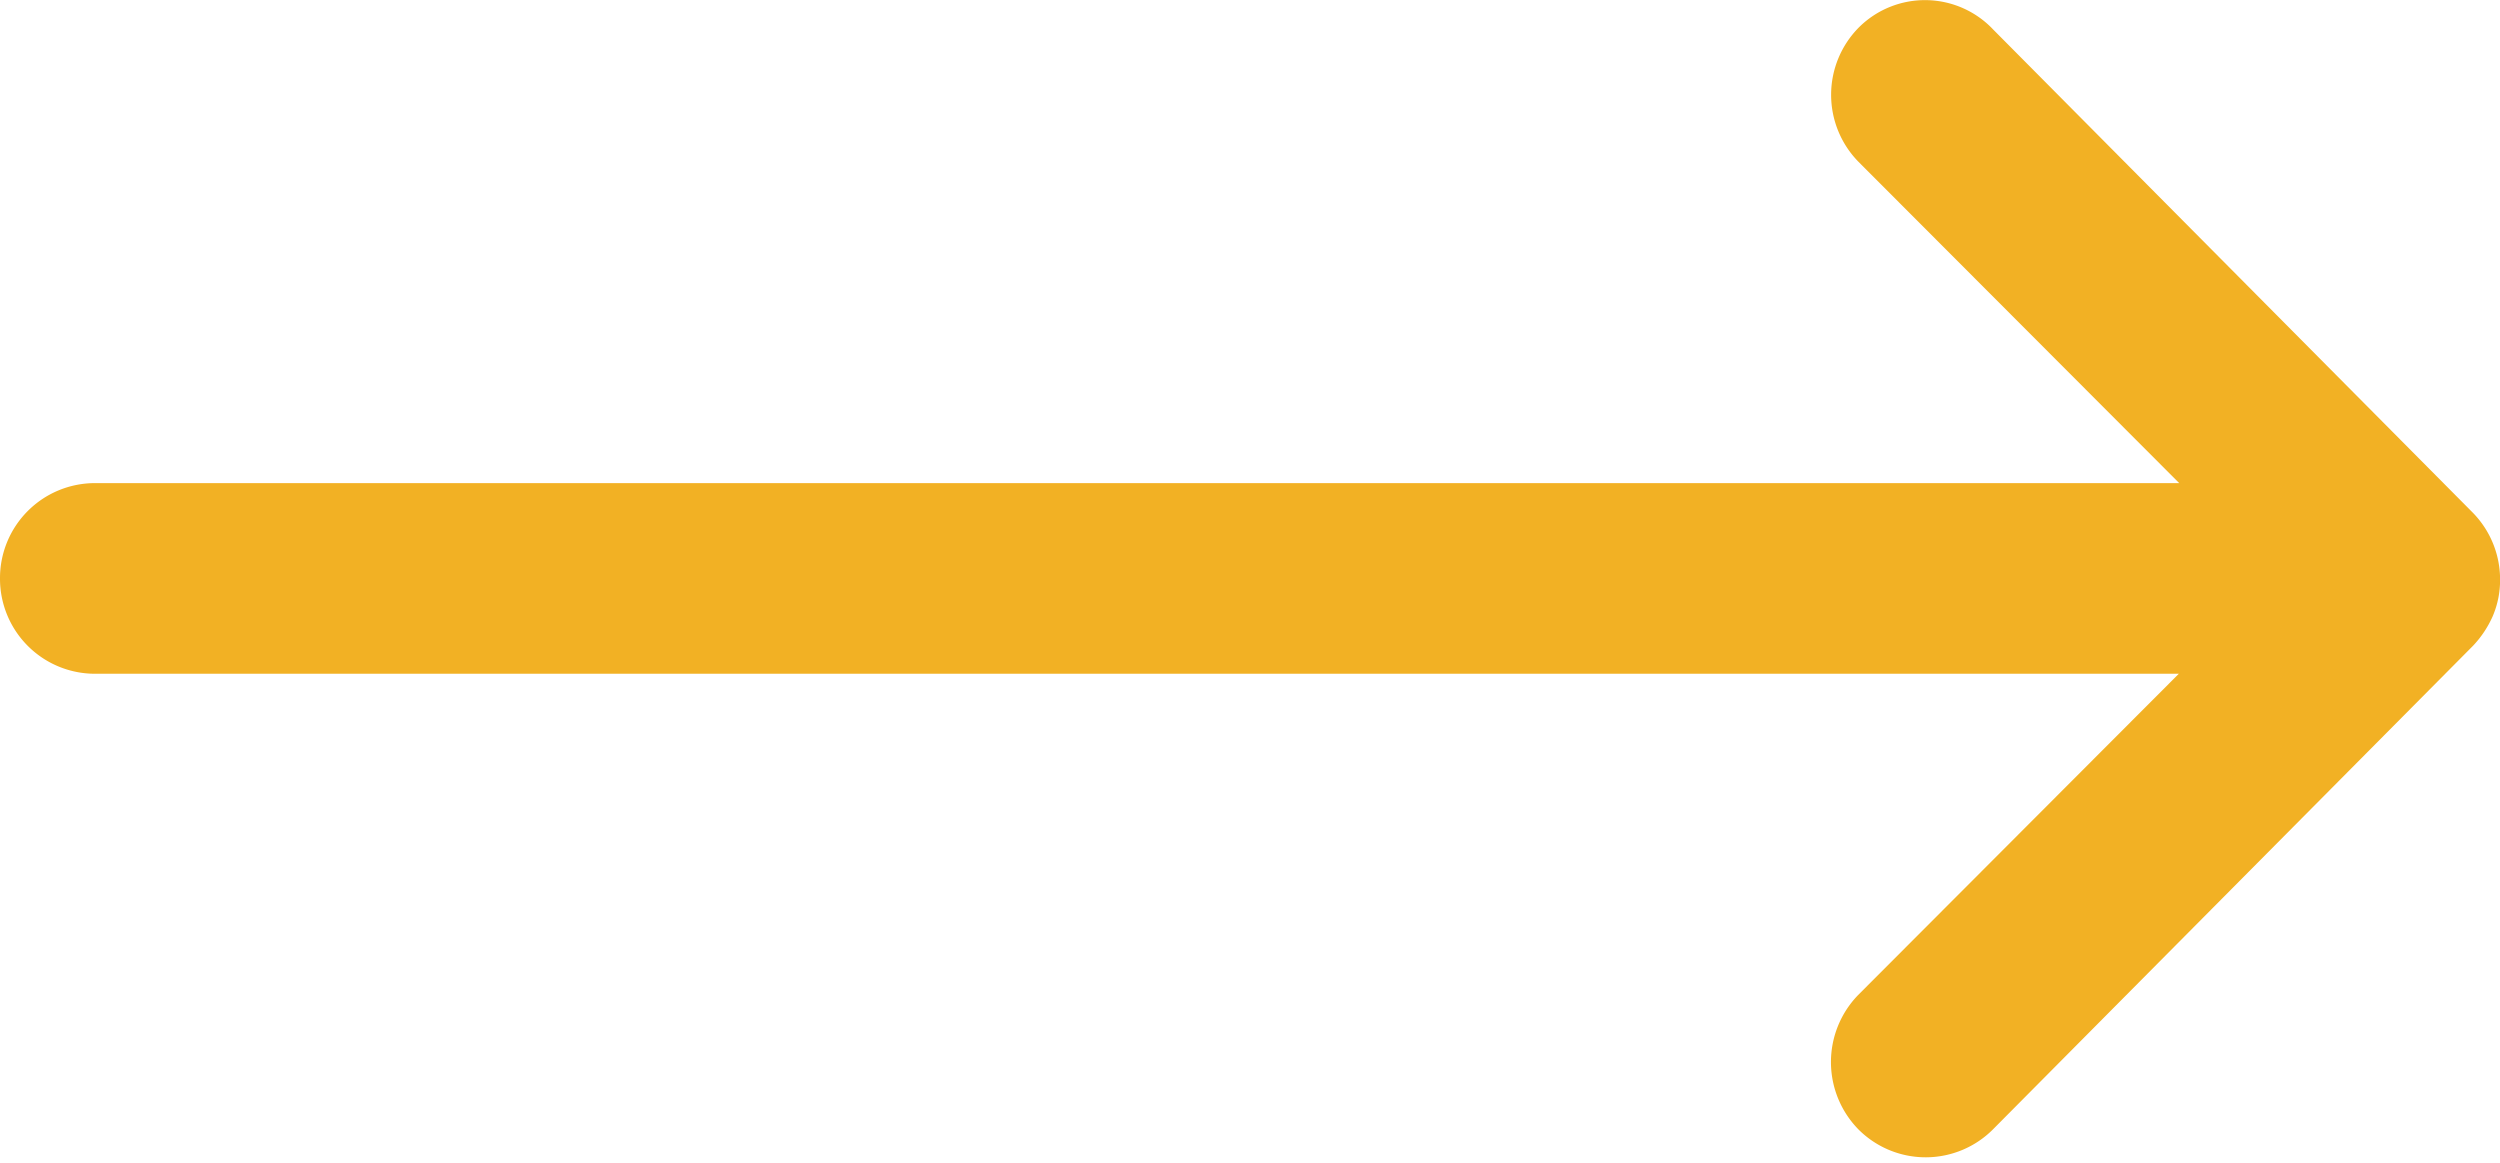
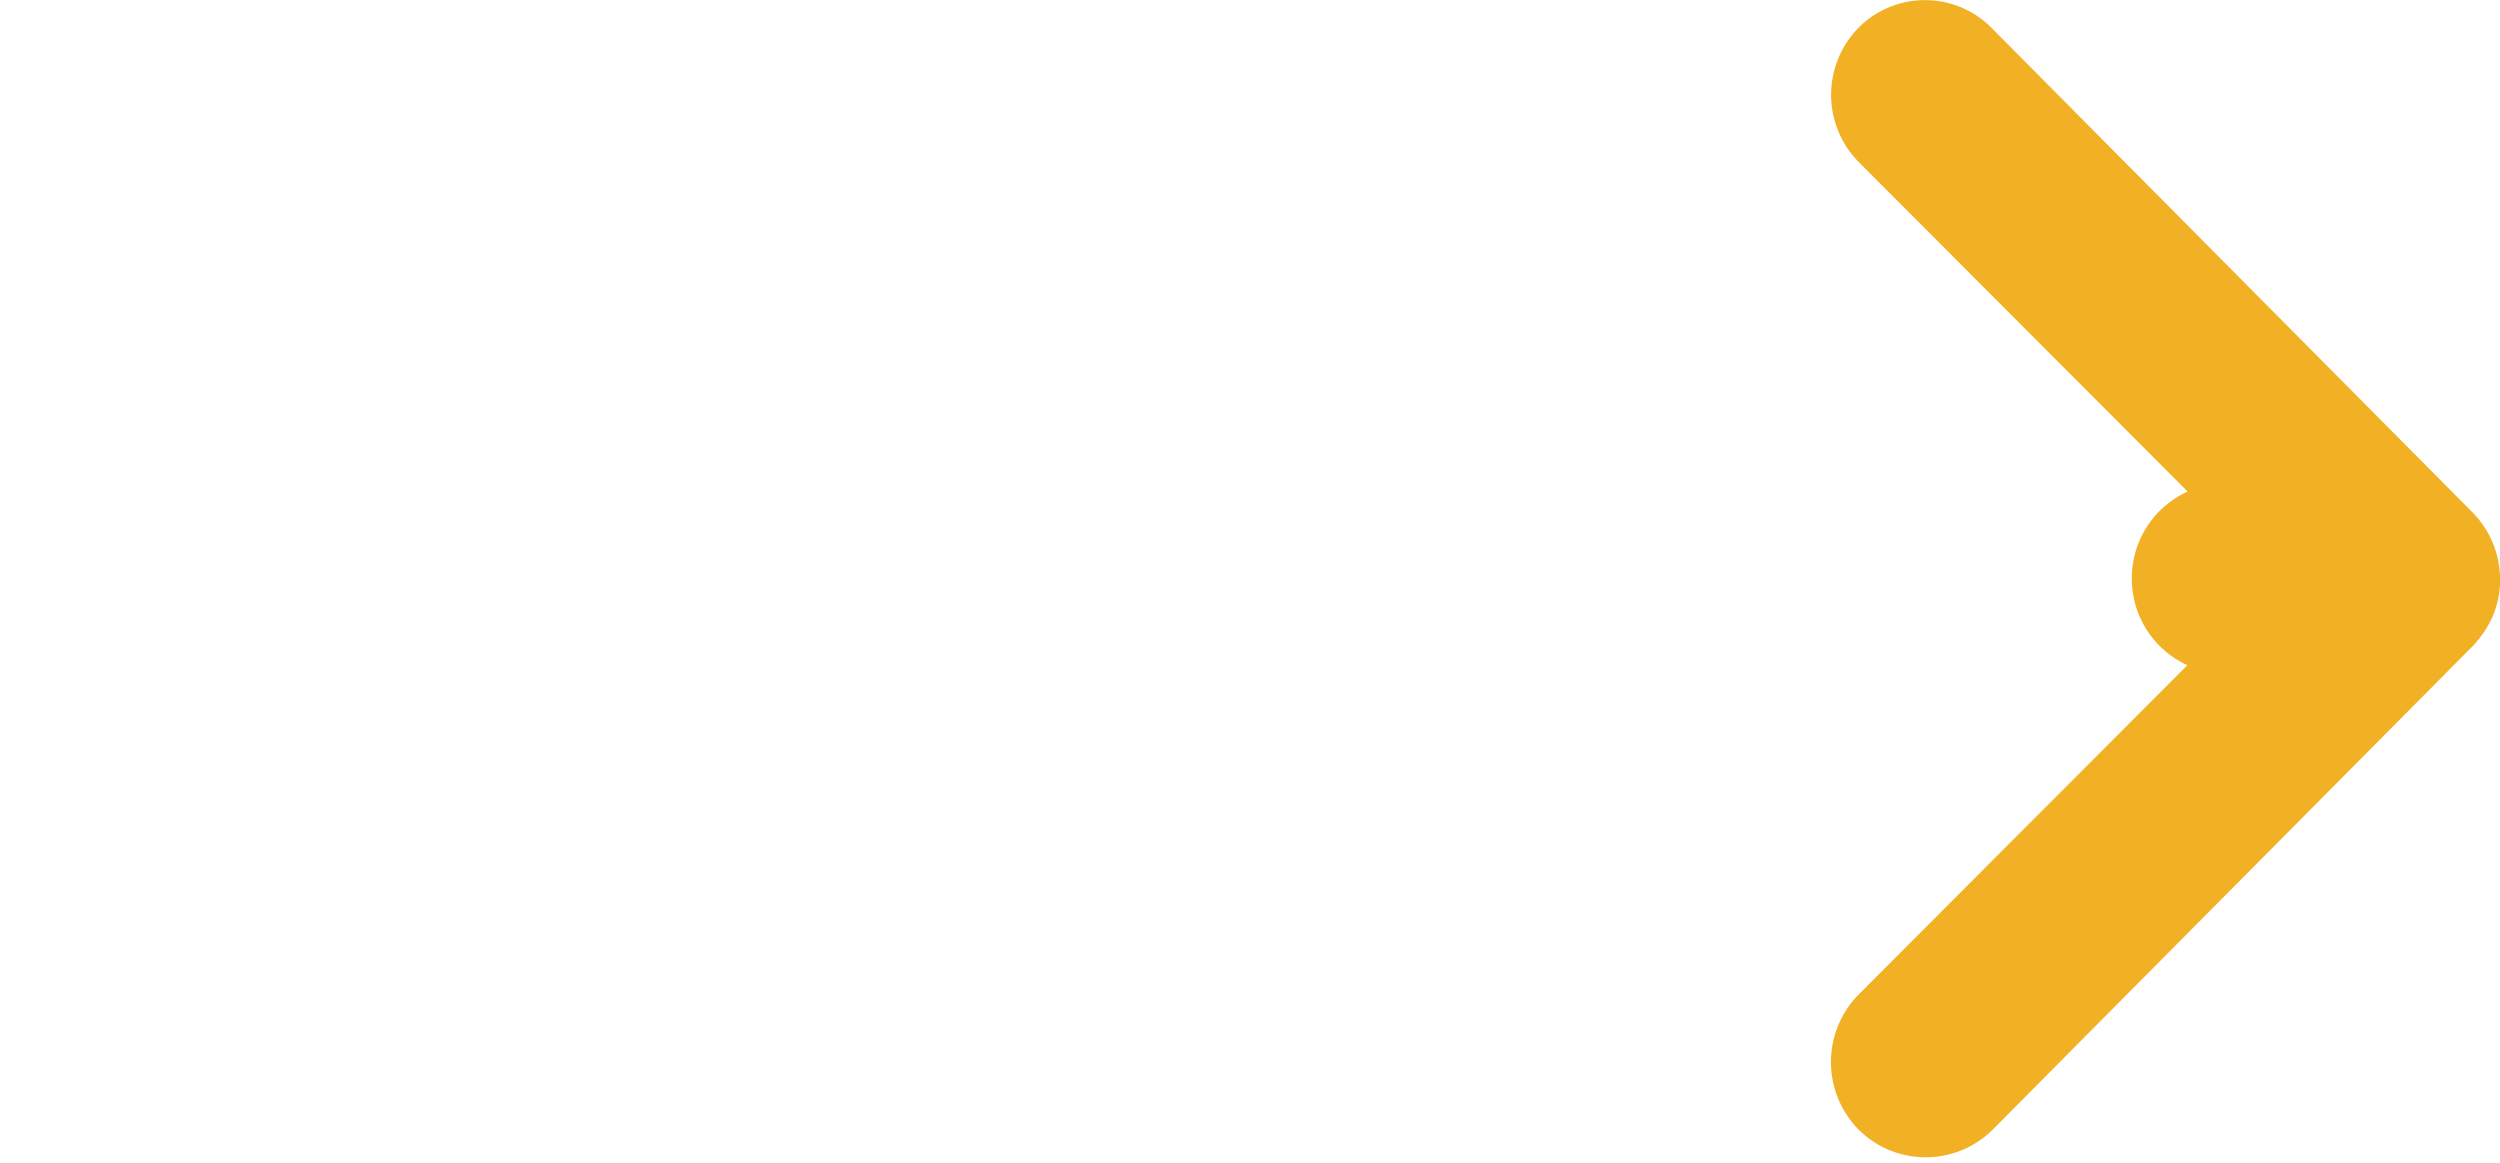
<svg xmlns="http://www.w3.org/2000/svg" width="31.866" height="14.819" viewBox="0 0 31.866 14.819">
-   <path id="Icon_ionic-ios-arrow-round-forward" data-name="Icon ionic-ios-arrow-round-forward" d="M21.5,11.524a.97.97,0,0,0-.007,1.366l4.512,4.52H-1.168a.961.961,0,0,0-.957.965.961.961,0,0,0,.957.965H26l-4.512,4.52a.977.977,0,0,0,.007,1.366.961.961,0,0,0,1.358-.007l6.115-6.16h0a1.083,1.083,0,0,0,.2-.3.921.921,0,0,0,.074-.371.967.967,0,0,0-.275-.675l-6.115-6.16A.945.945,0,0,0,21.5,11.524Z" transform="translate(2.375 -11.002)" fill="#f2b124" stroke="#f2b124" stroke-width="0.5" />
+   <path id="Icon_ionic-ios-arrow-round-forward" data-name="Icon ionic-ios-arrow-round-forward" d="M21.5,11.524a.97.97,0,0,0-.007,1.366l4.512,4.52a.961.961,0,0,0-.957.965.961.961,0,0,0,.957.965H26l-4.512,4.52a.977.977,0,0,0,.007,1.366.961.961,0,0,0,1.358-.007l6.115-6.16h0a1.083,1.083,0,0,0,.2-.3.921.921,0,0,0,.074-.371.967.967,0,0,0-.275-.675l-6.115-6.16A.945.945,0,0,0,21.5,11.524Z" transform="translate(2.375 -11.002)" fill="#f2b124" stroke="#f2b124" stroke-width="0.5" />
</svg>